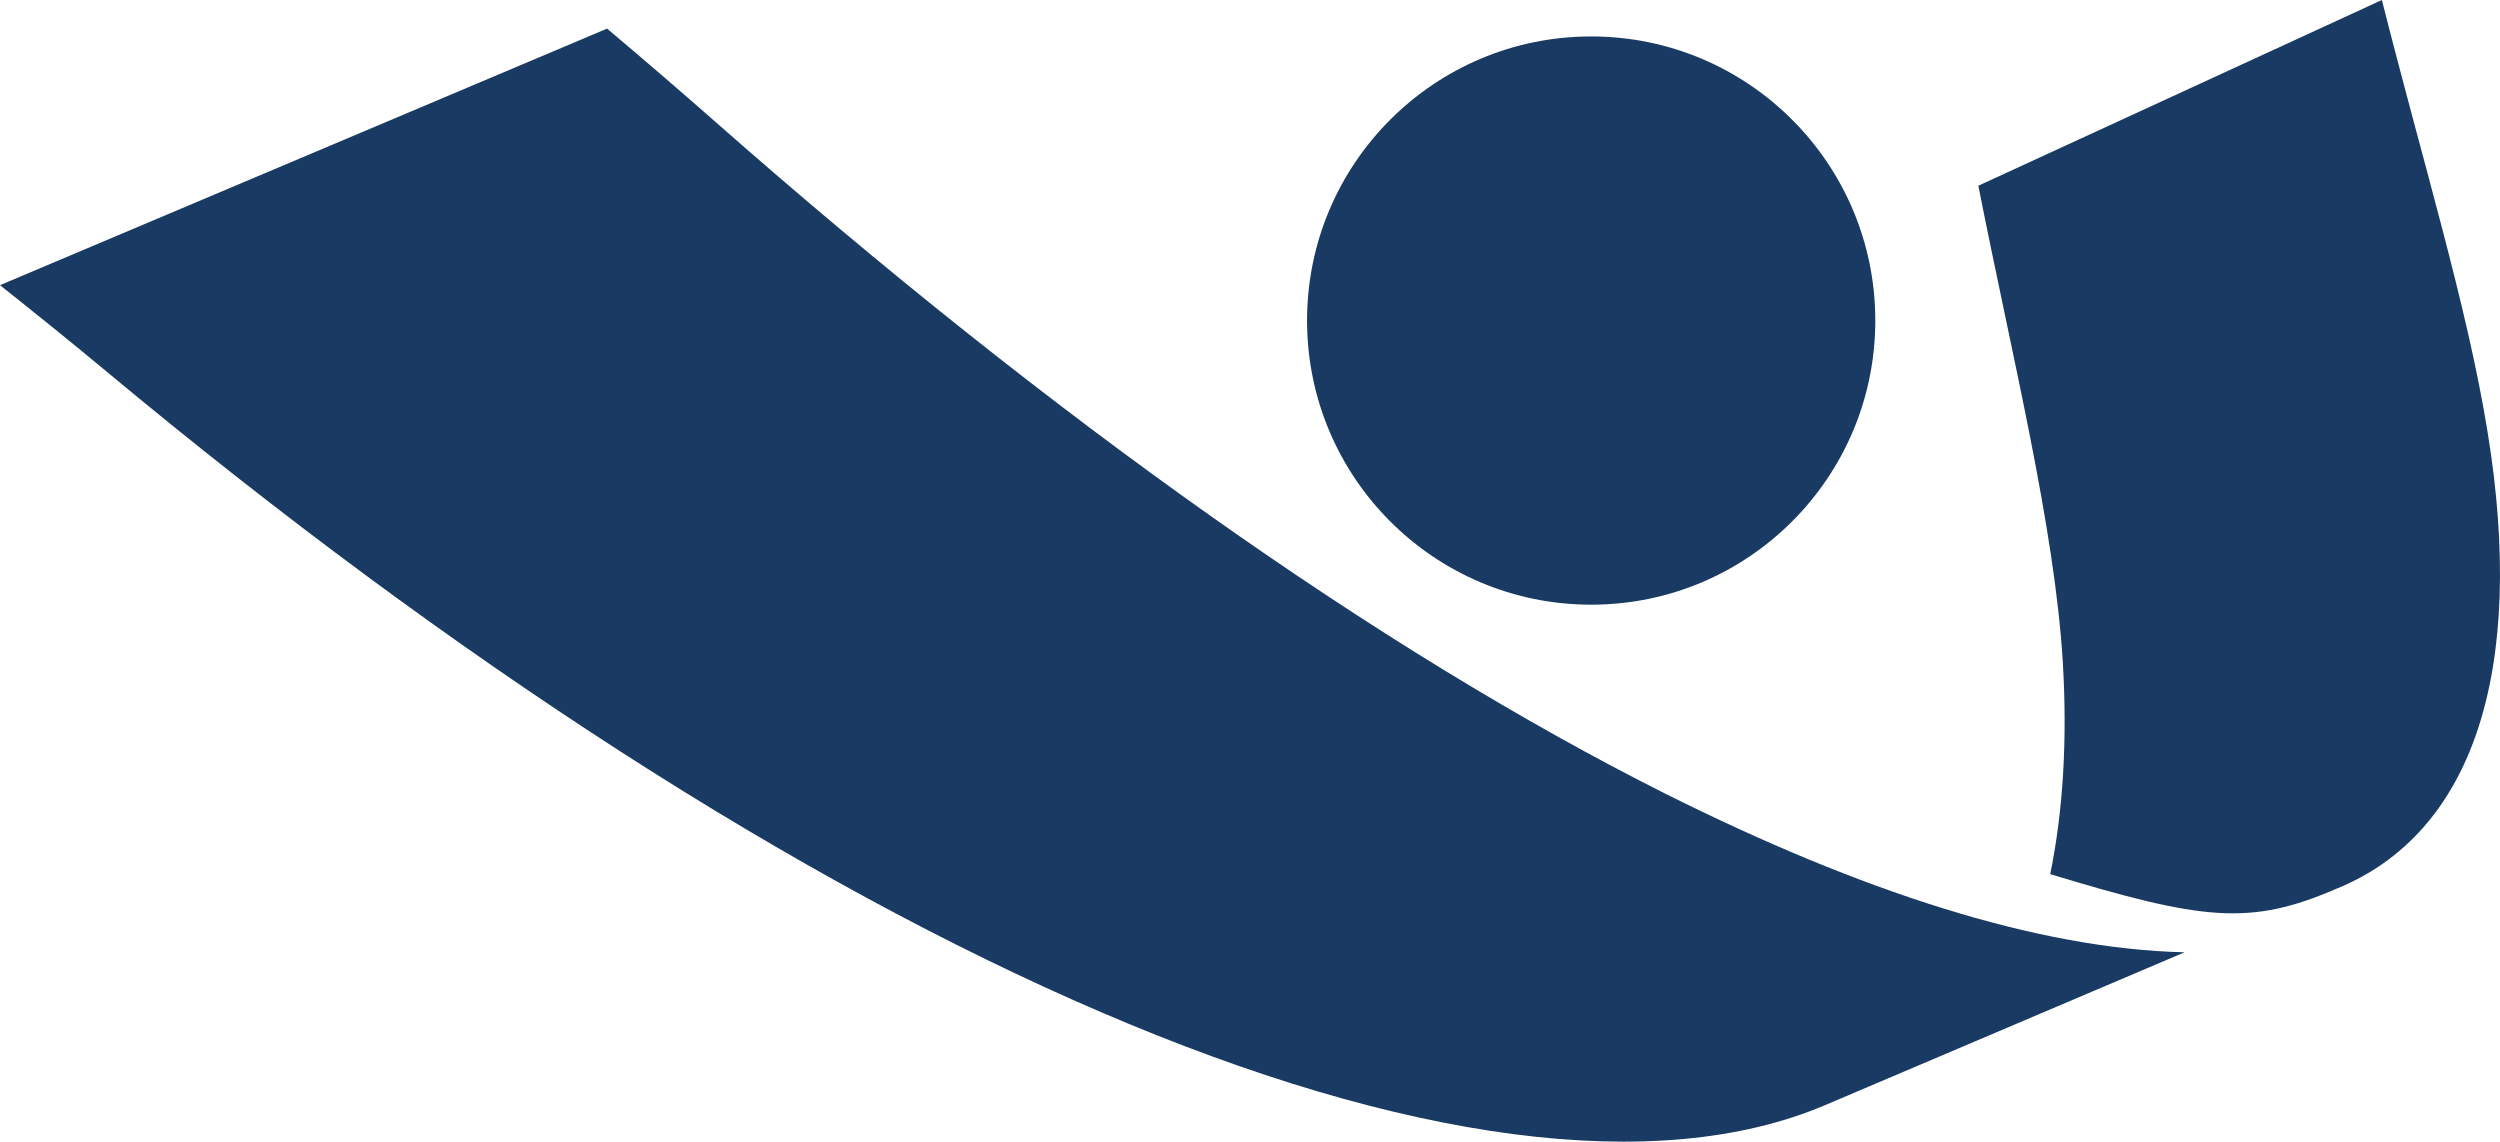
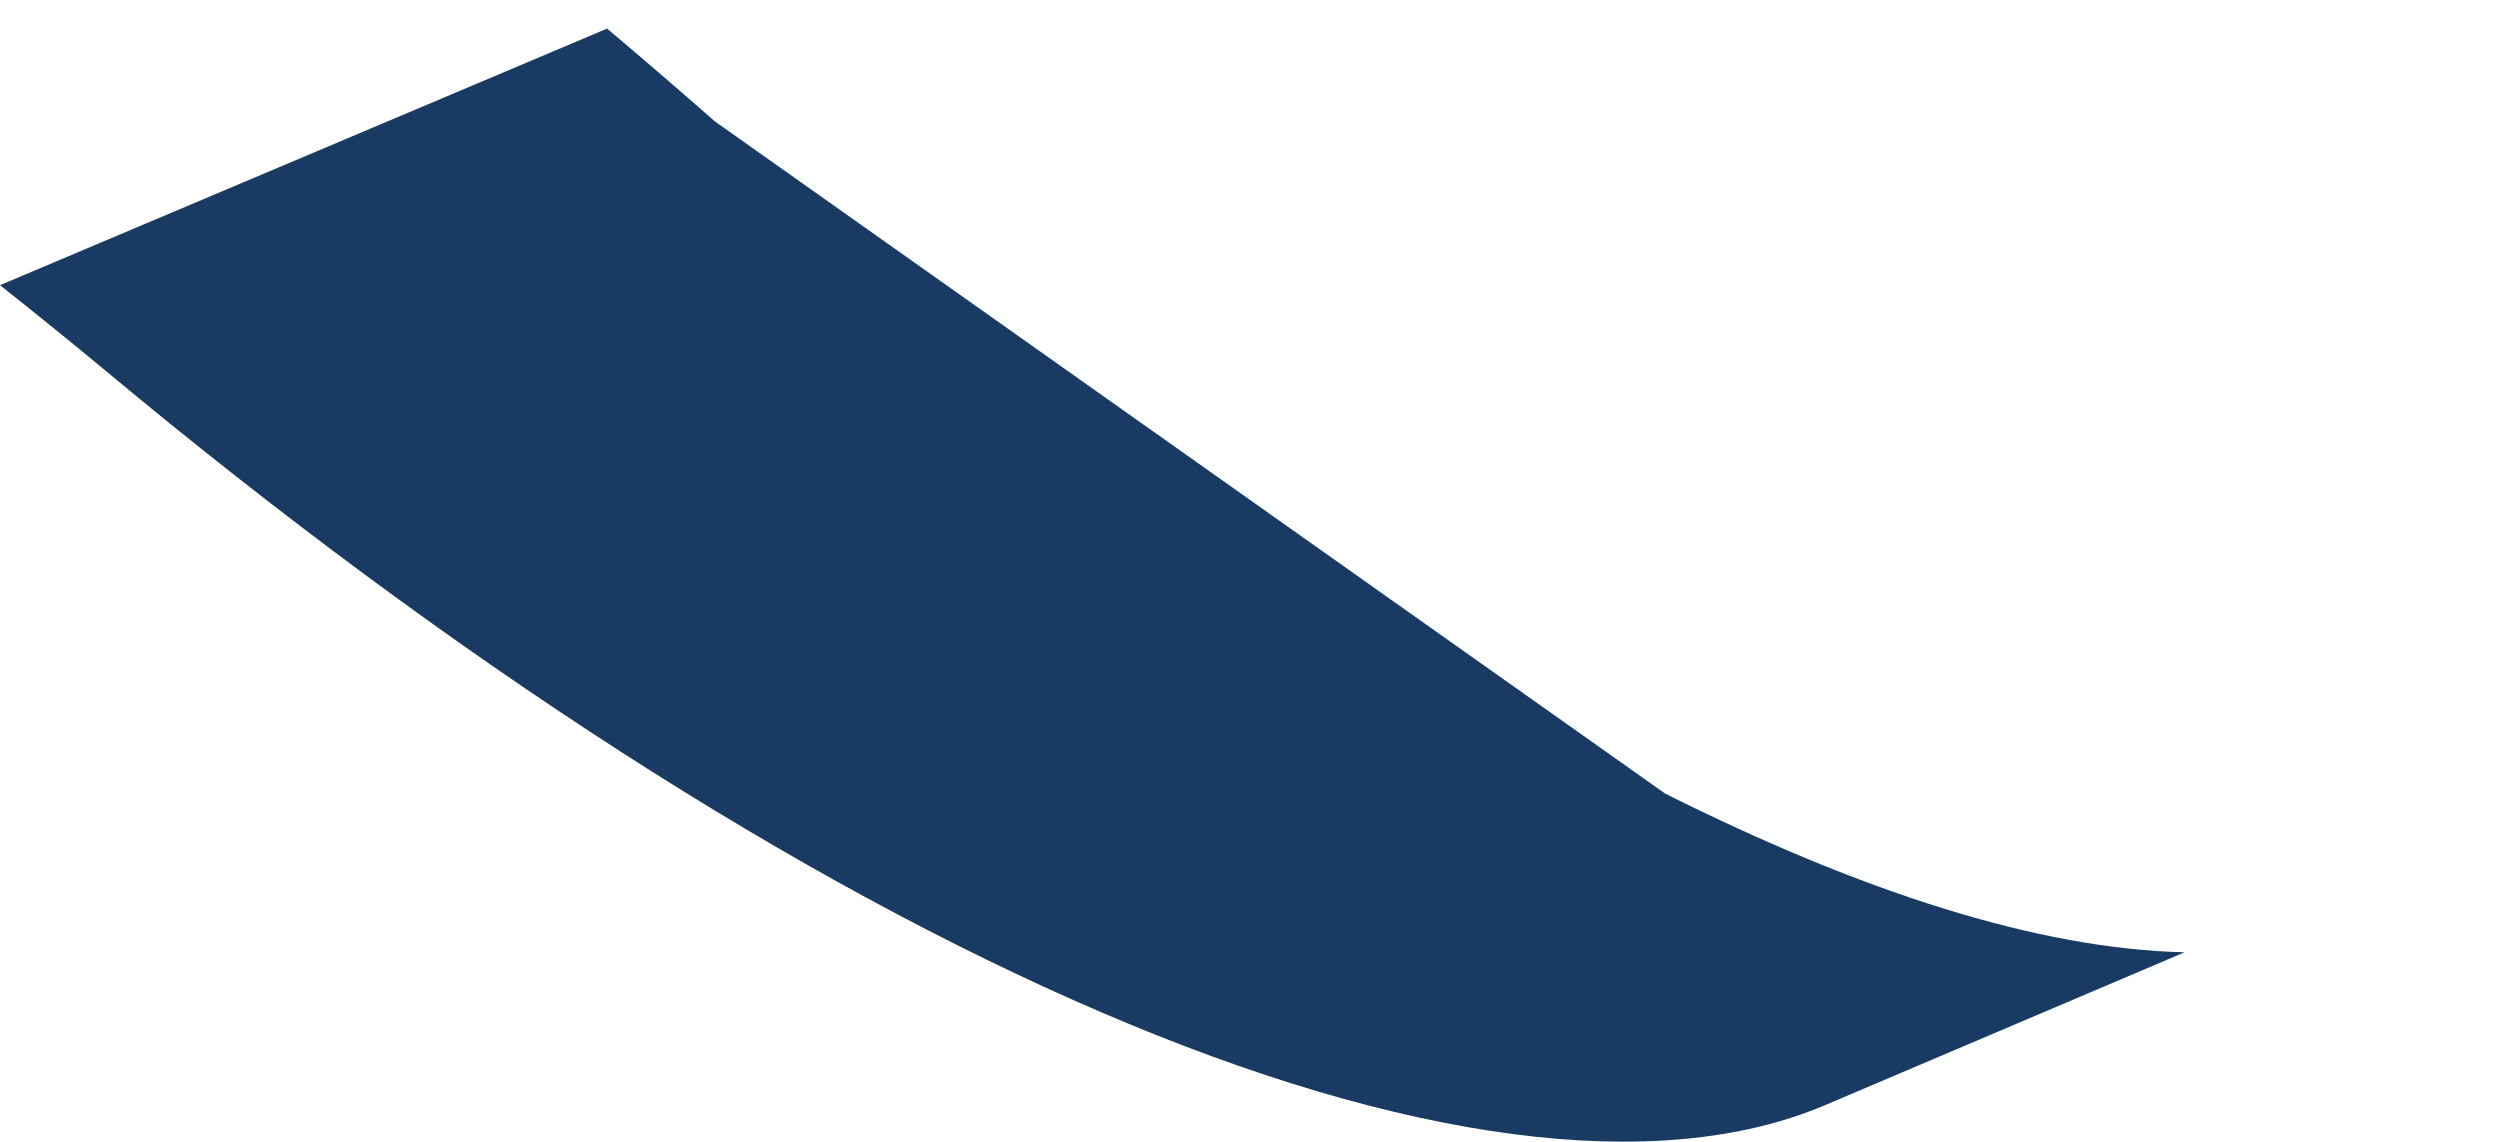
<svg xmlns="http://www.w3.org/2000/svg" version="1.1" id="Layer_1" x="0px" y="0px" viewBox="0 0 134.388 61.37" style="enable-background:new 0 0 134.388 61.37;" xml:space="preserve">
  <g>
    <g>
      <g>
-         <path style="fill:#193A63;" d="M110.888,35.612c-0.446-7.345-2.739-16.467-4.541-25.629L128.039,0     c2.174,8.622,4.586,16.444,5.675,23.181c2.115,12.909-0.793,21.622-8.115,24.593c-4.662,2.012-7.158,1.711-15.389-0.784     C110.913,43.547,111.132,39.745,110.888,35.612z" />
-       </g>
-       <path style="fill:#193A63;" d="M89.516,42.663c10.515,5.256,20.006,8.346,27.915,8.528l-19.338,8.222    c-9.036,3.833-22.685,1.97-38.921-5.01C42.971,47.451,24.415,35.535,5.711,19.958C3.804,18.37,1.897,16.839,0,15.329L32.634,1.537    c1.923,1.624,3.855,3.281,5.791,4.986C56.566,22.503,74.219,34.986,89.516,42.663z" />
-       <circle style="fill:#193A63;" cx="85.534" cy="17.232" r="15.273" />
+         </g>
+       <path style="fill:#193A63;" d="M89.516,42.663c10.515,5.256,20.006,8.346,27.915,8.528l-19.338,8.222    c-9.036,3.833-22.685,1.97-38.921-5.01C42.971,47.451,24.415,35.535,5.711,19.958C3.804,18.37,1.897,16.839,0,15.329L32.634,1.537    c1.923,1.624,3.855,3.281,5.791,4.986z" />
    </g>
  </g>
  <g>
</g>
  <g>
</g>
  <g>
</g>
  <g>
</g>
  <g>
</g>
  <g>
</g>
</svg>